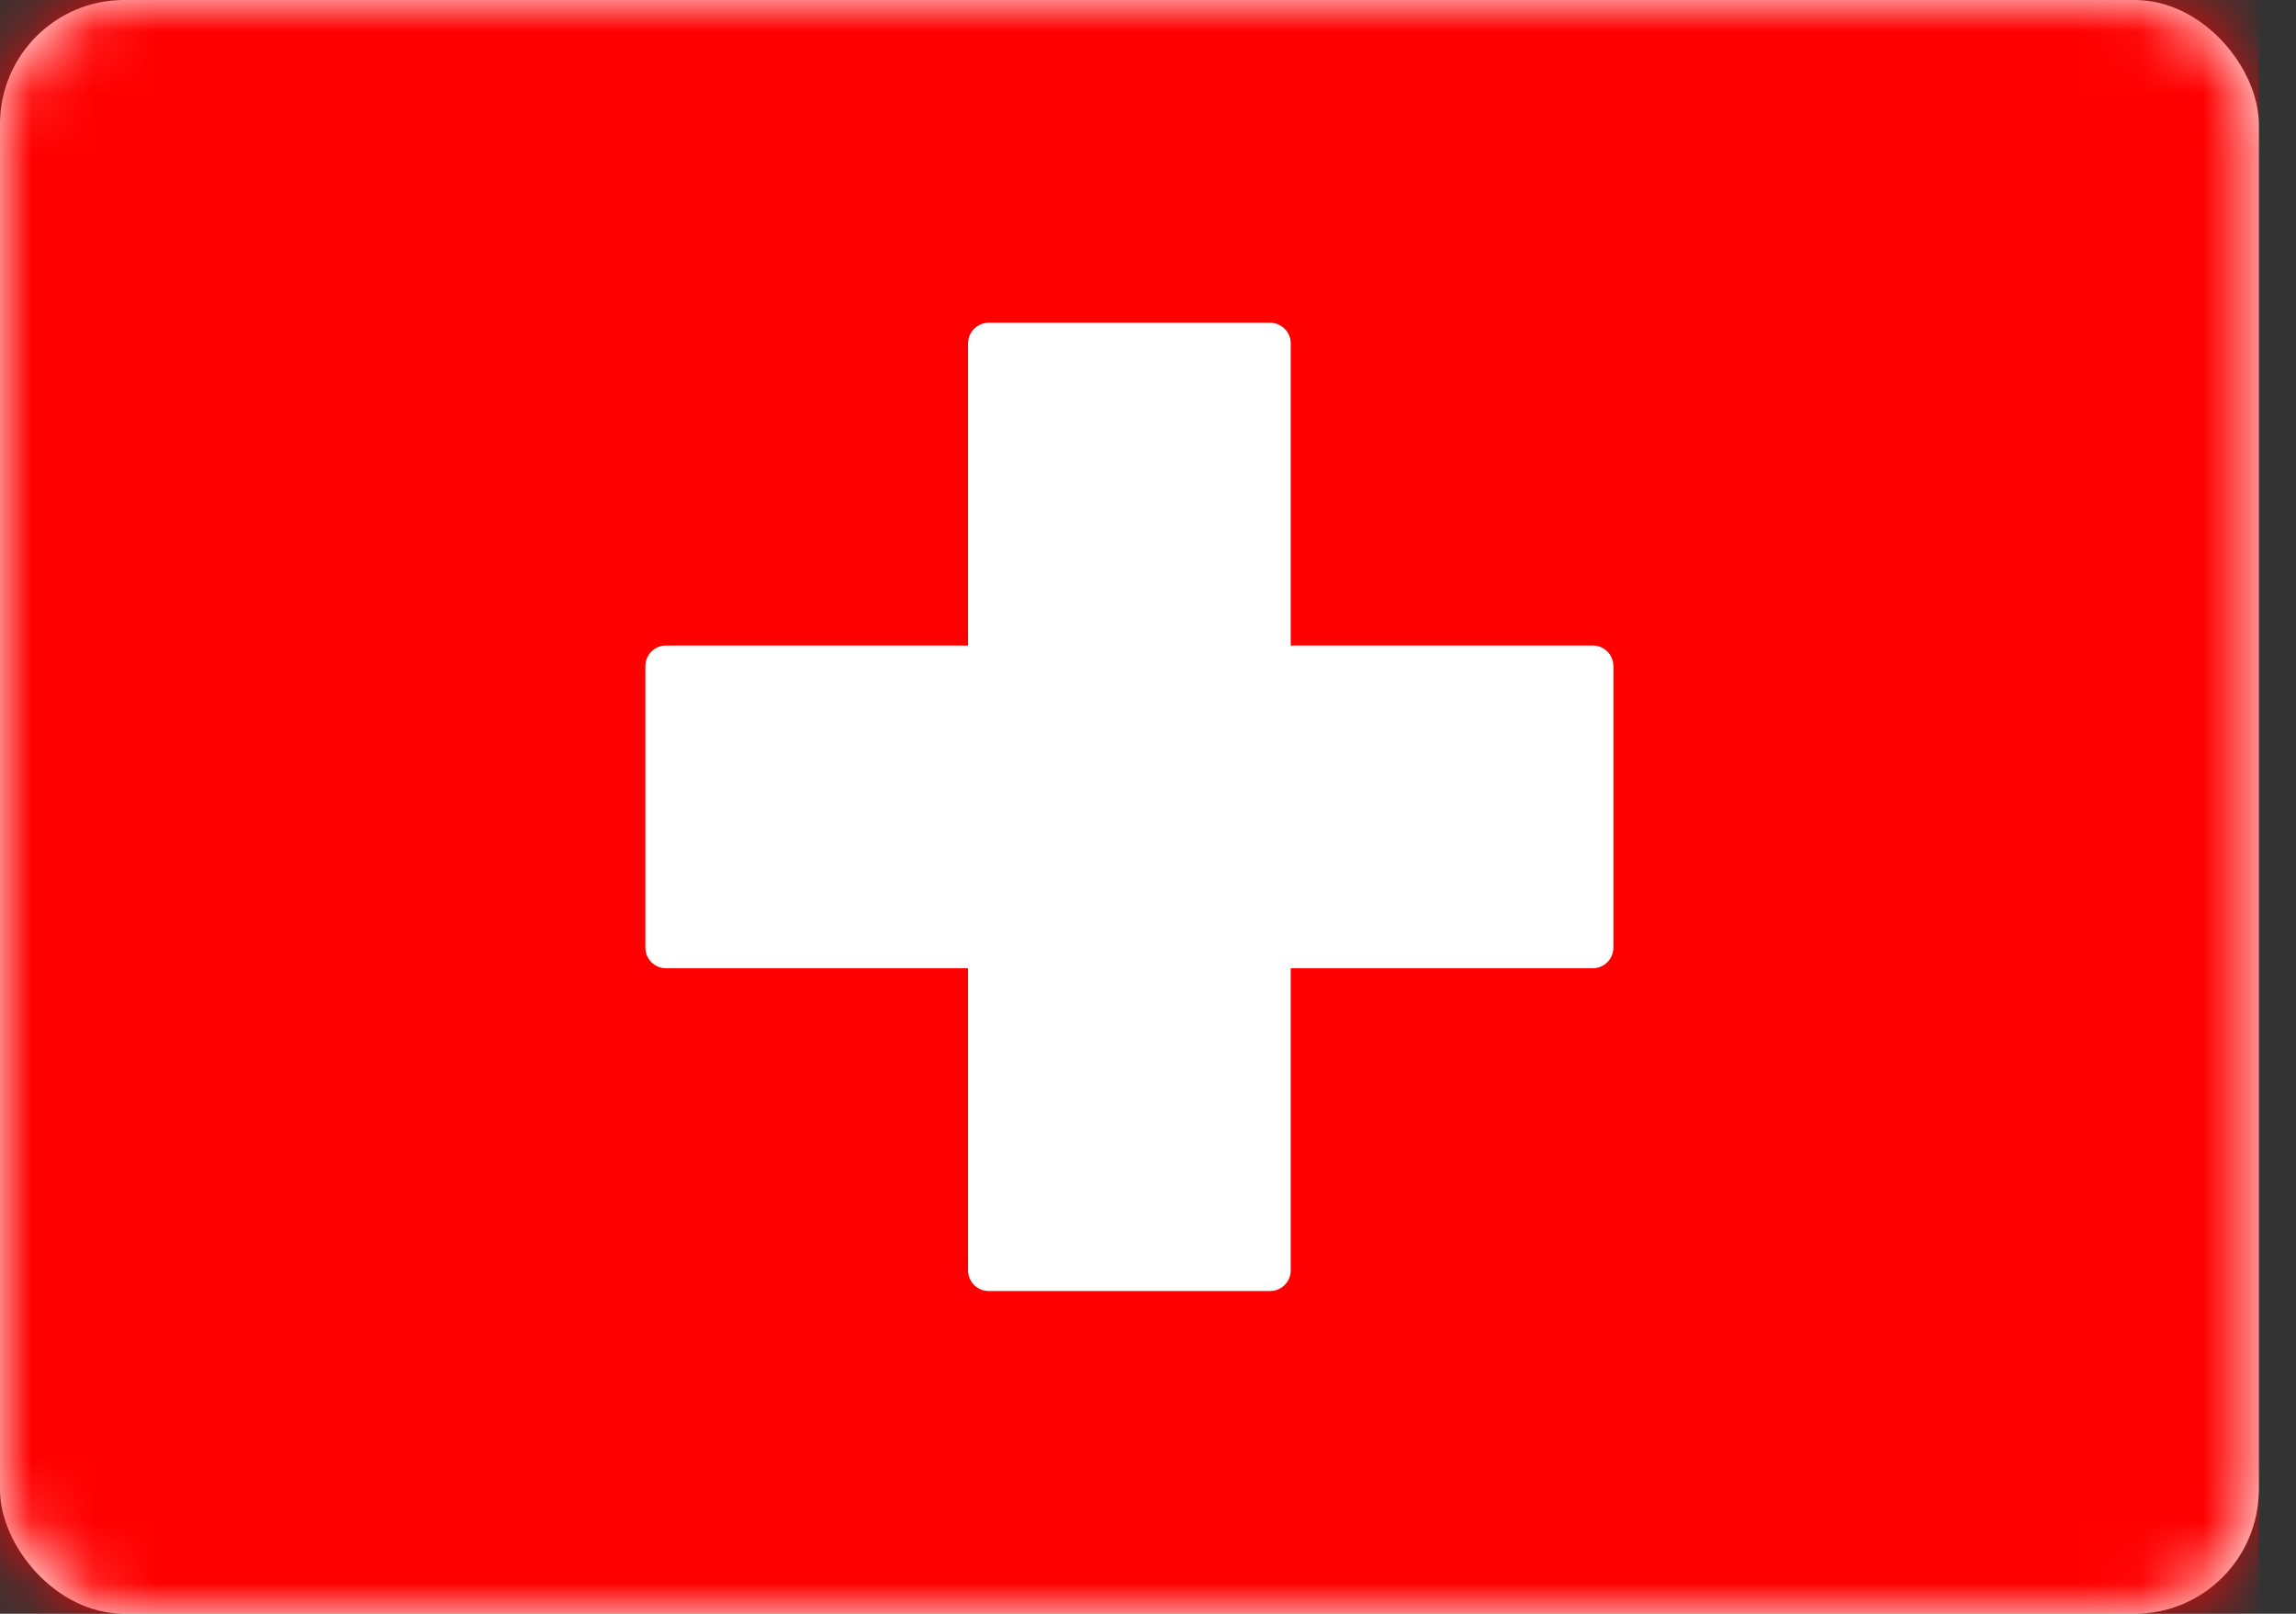
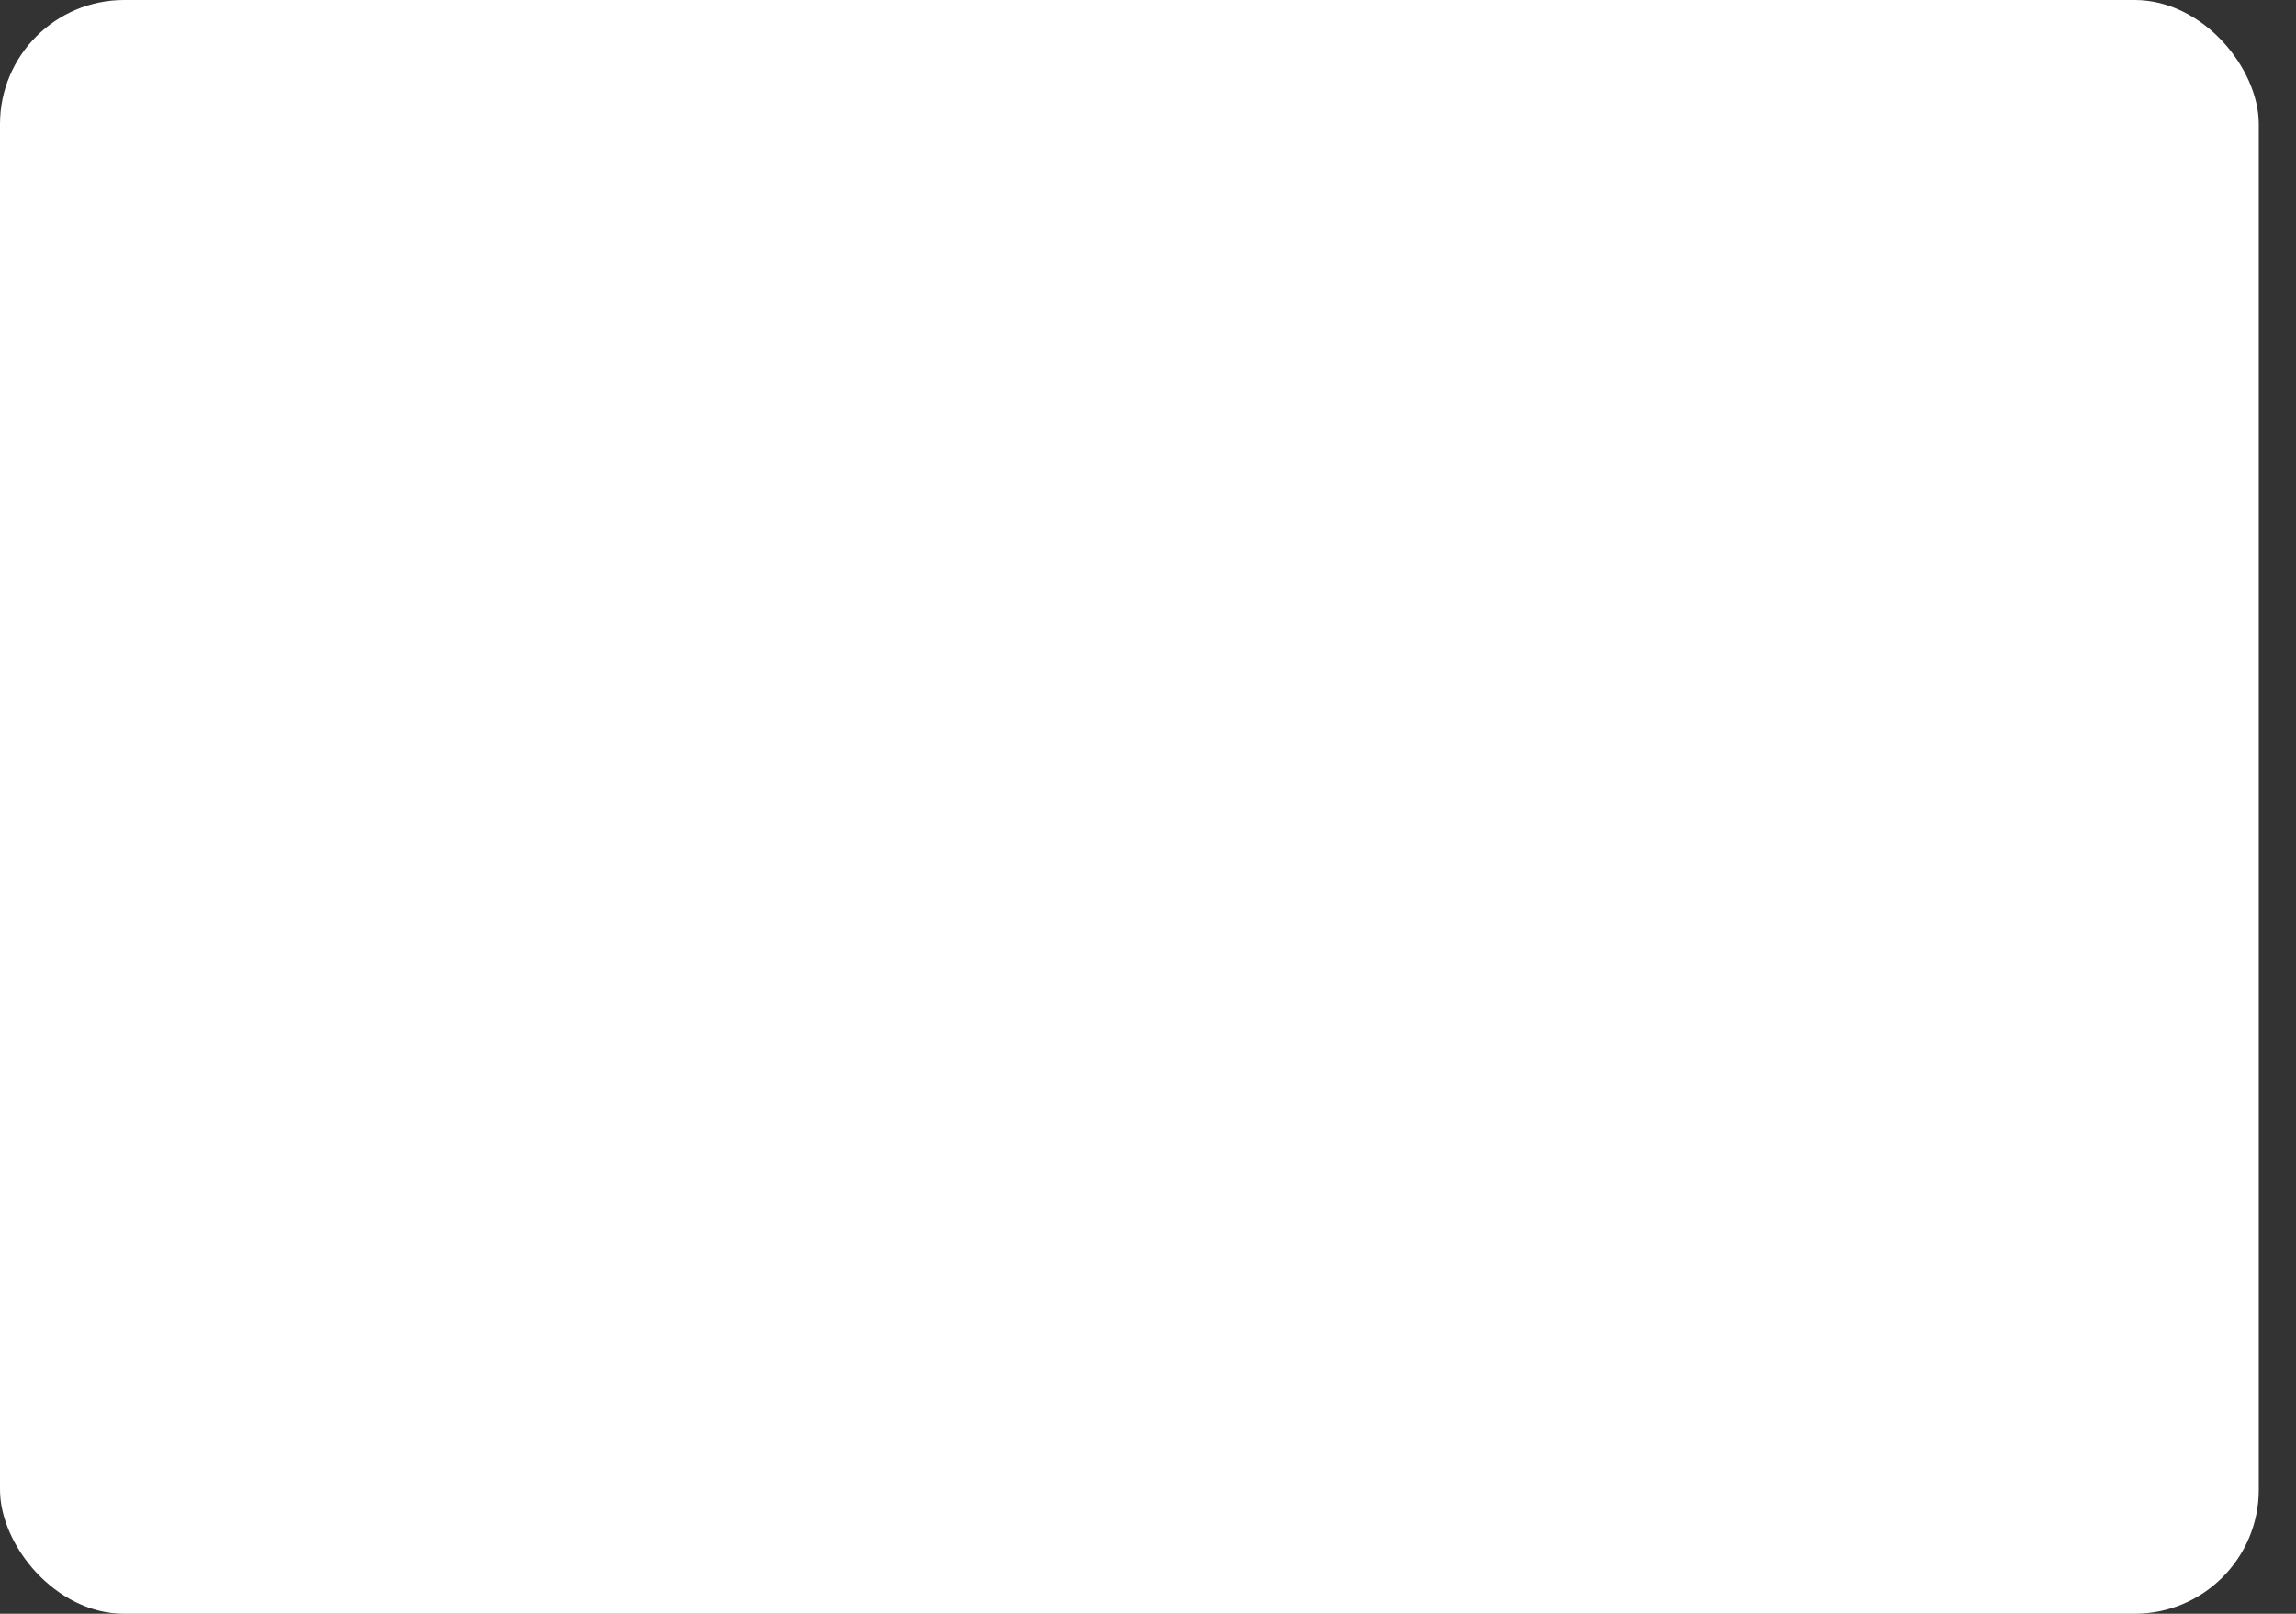
<svg xmlns="http://www.w3.org/2000/svg" width="37" height="26" viewBox="0 0 37 26" fill="none">
  <rect x="0" y="0" width="37" height="26" fill="#333333" stroke="none" />
  <rect width="36.4" height="26" rx="2" fill="white" />
  <mask id="mask0_386_568" style="mask-type:luminance" maskUnits="userSpaceOnUse" x="0" y="0" width="37" height="26">
    <rect width="36.4" height="26" rx="2" fill="white" />
  </mask>
  <g mask="url(#mask0_386_568)">
-     <rect width="36.4" height="26" fill="#FF0000" />
    <path fill-rule="evenodd" clip-rule="evenodd" d="M15.6 15.6H10.733C10.549 15.6 10.4 15.451 10.4 15.267V10.733C10.4 10.549 10.549 10.4 10.733 10.4H15.6V5.533C15.6 5.349 15.749 5.2 15.933 5.2H20.467C20.651 5.2 20.8 5.349 20.8 5.533V10.4H25.667C25.851 10.4 26 10.549 26 10.733V15.267C26 15.451 25.851 15.6 25.667 15.6H20.8V20.467C20.8 20.651 20.651 20.8 20.467 20.8H15.933C15.749 20.8 15.6 20.651 15.6 20.467V15.6Z" fill="white" />
  </g>
</svg>